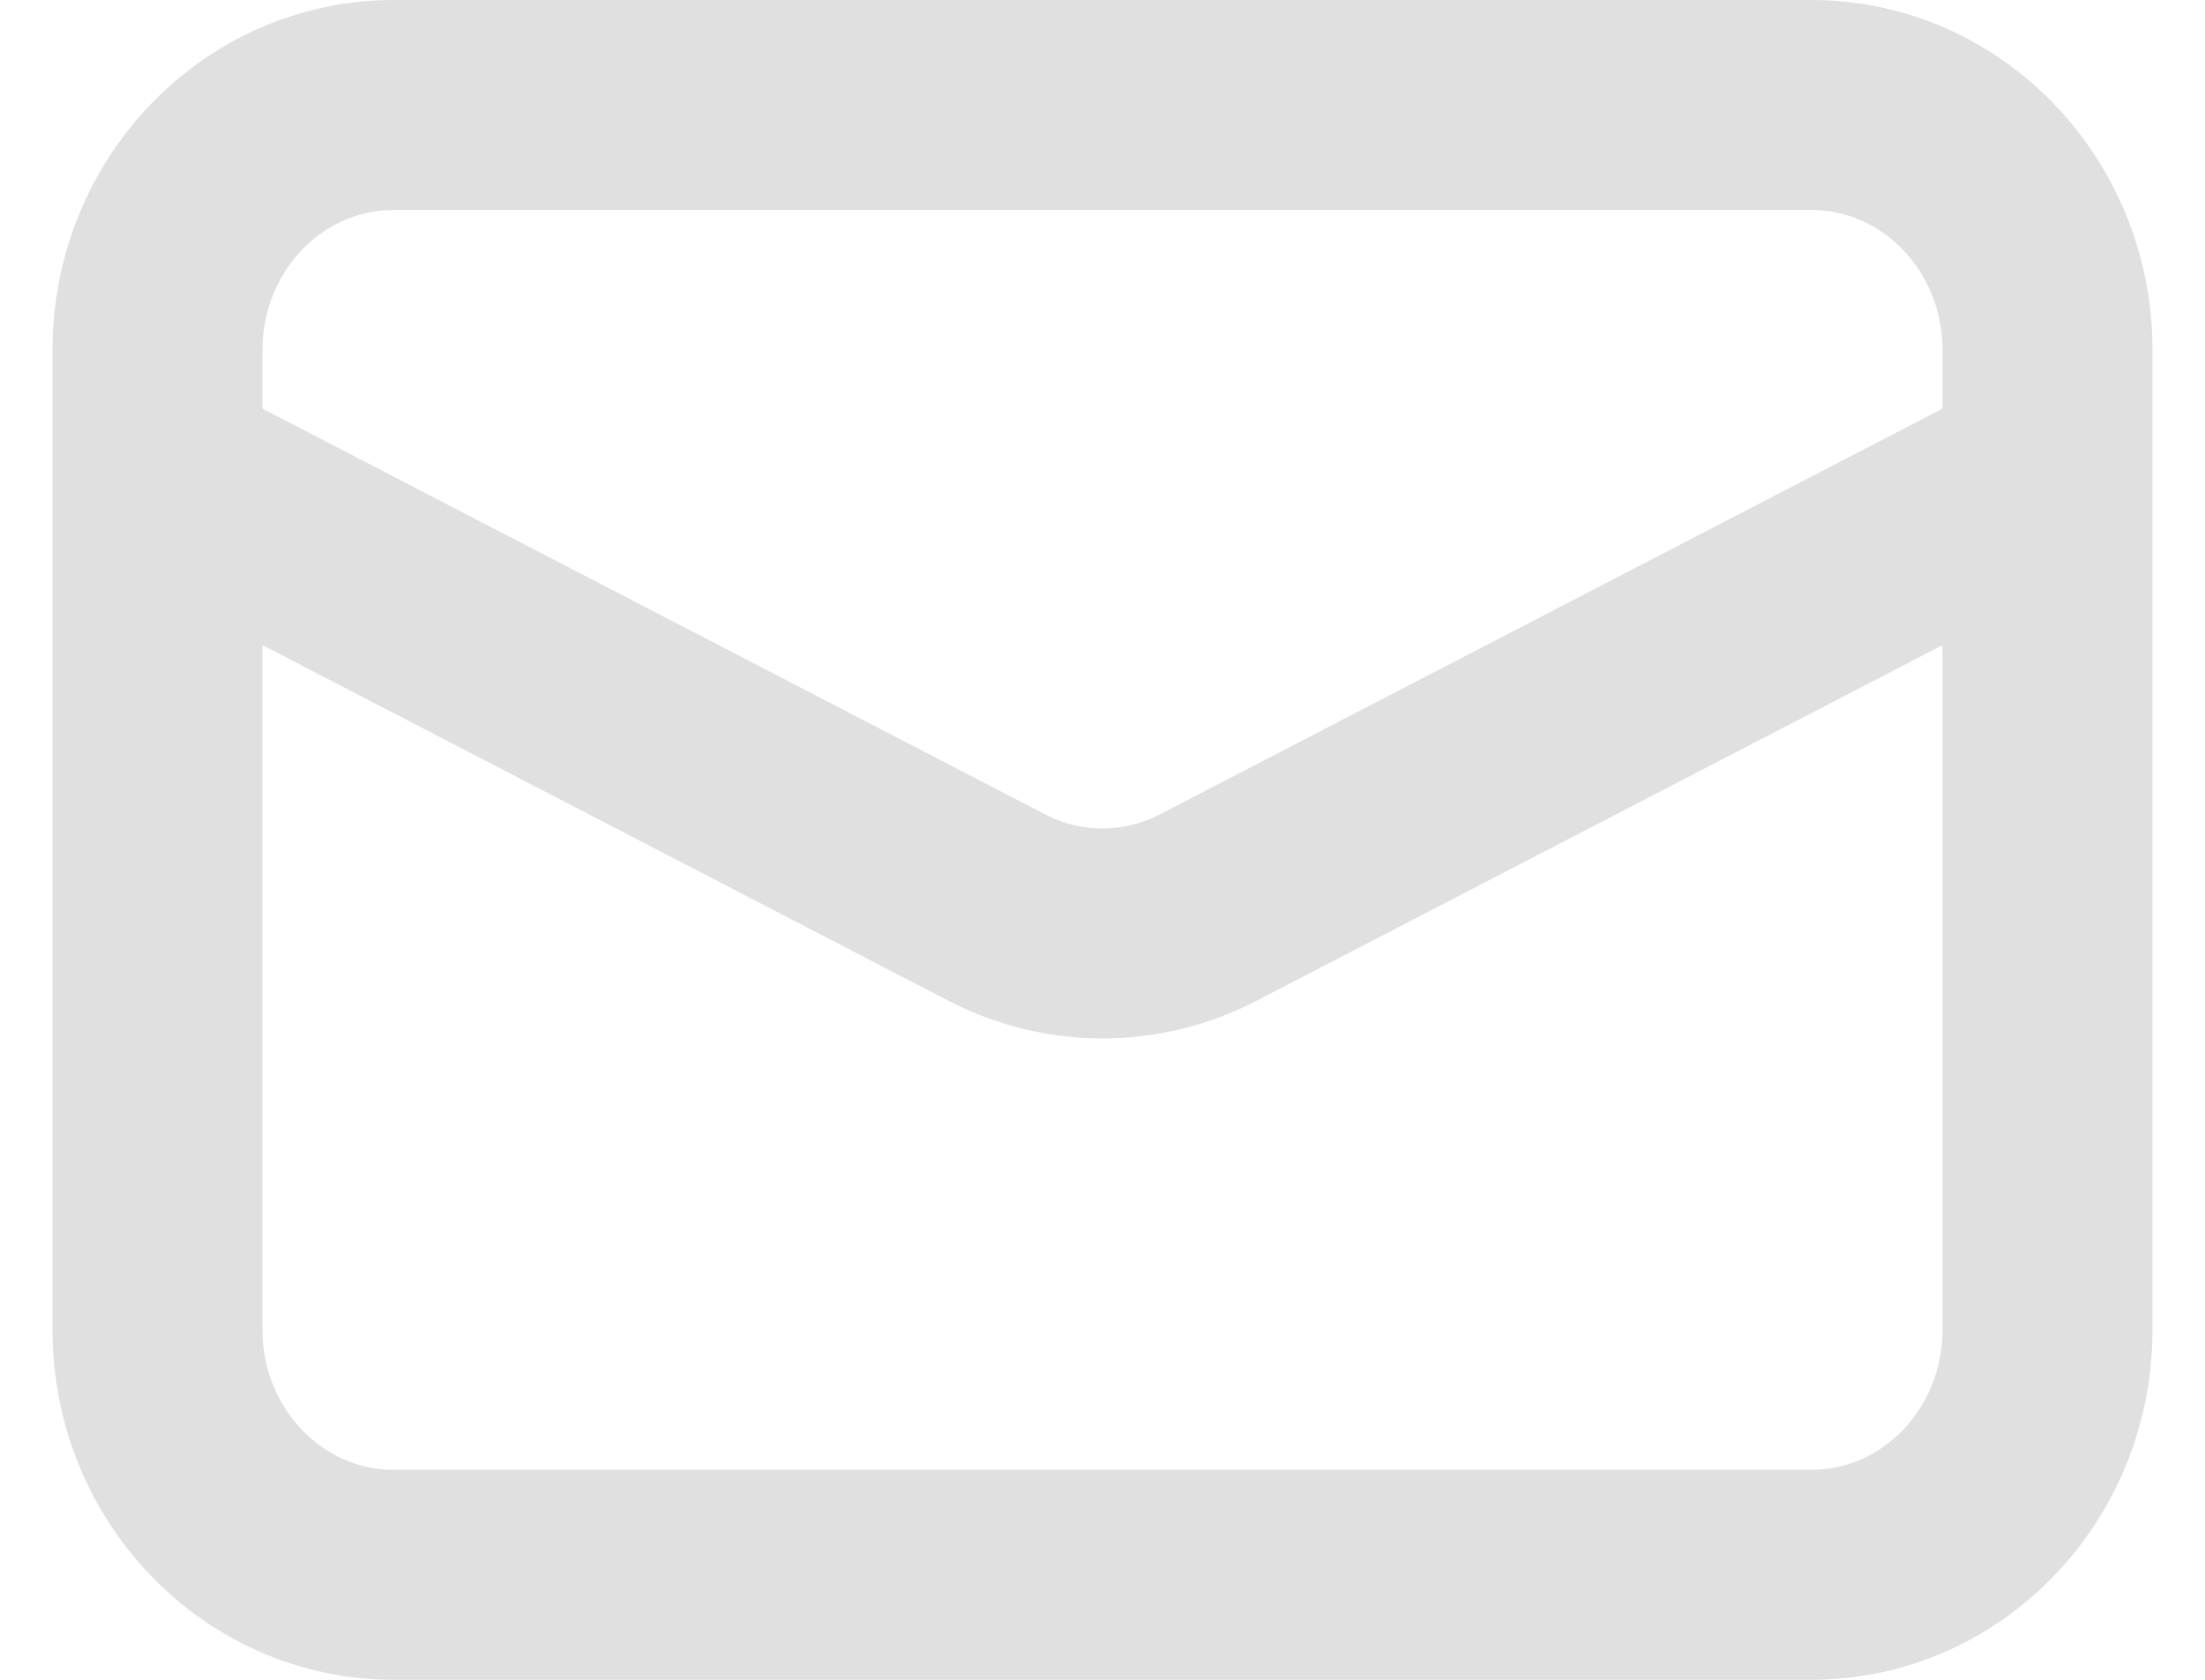
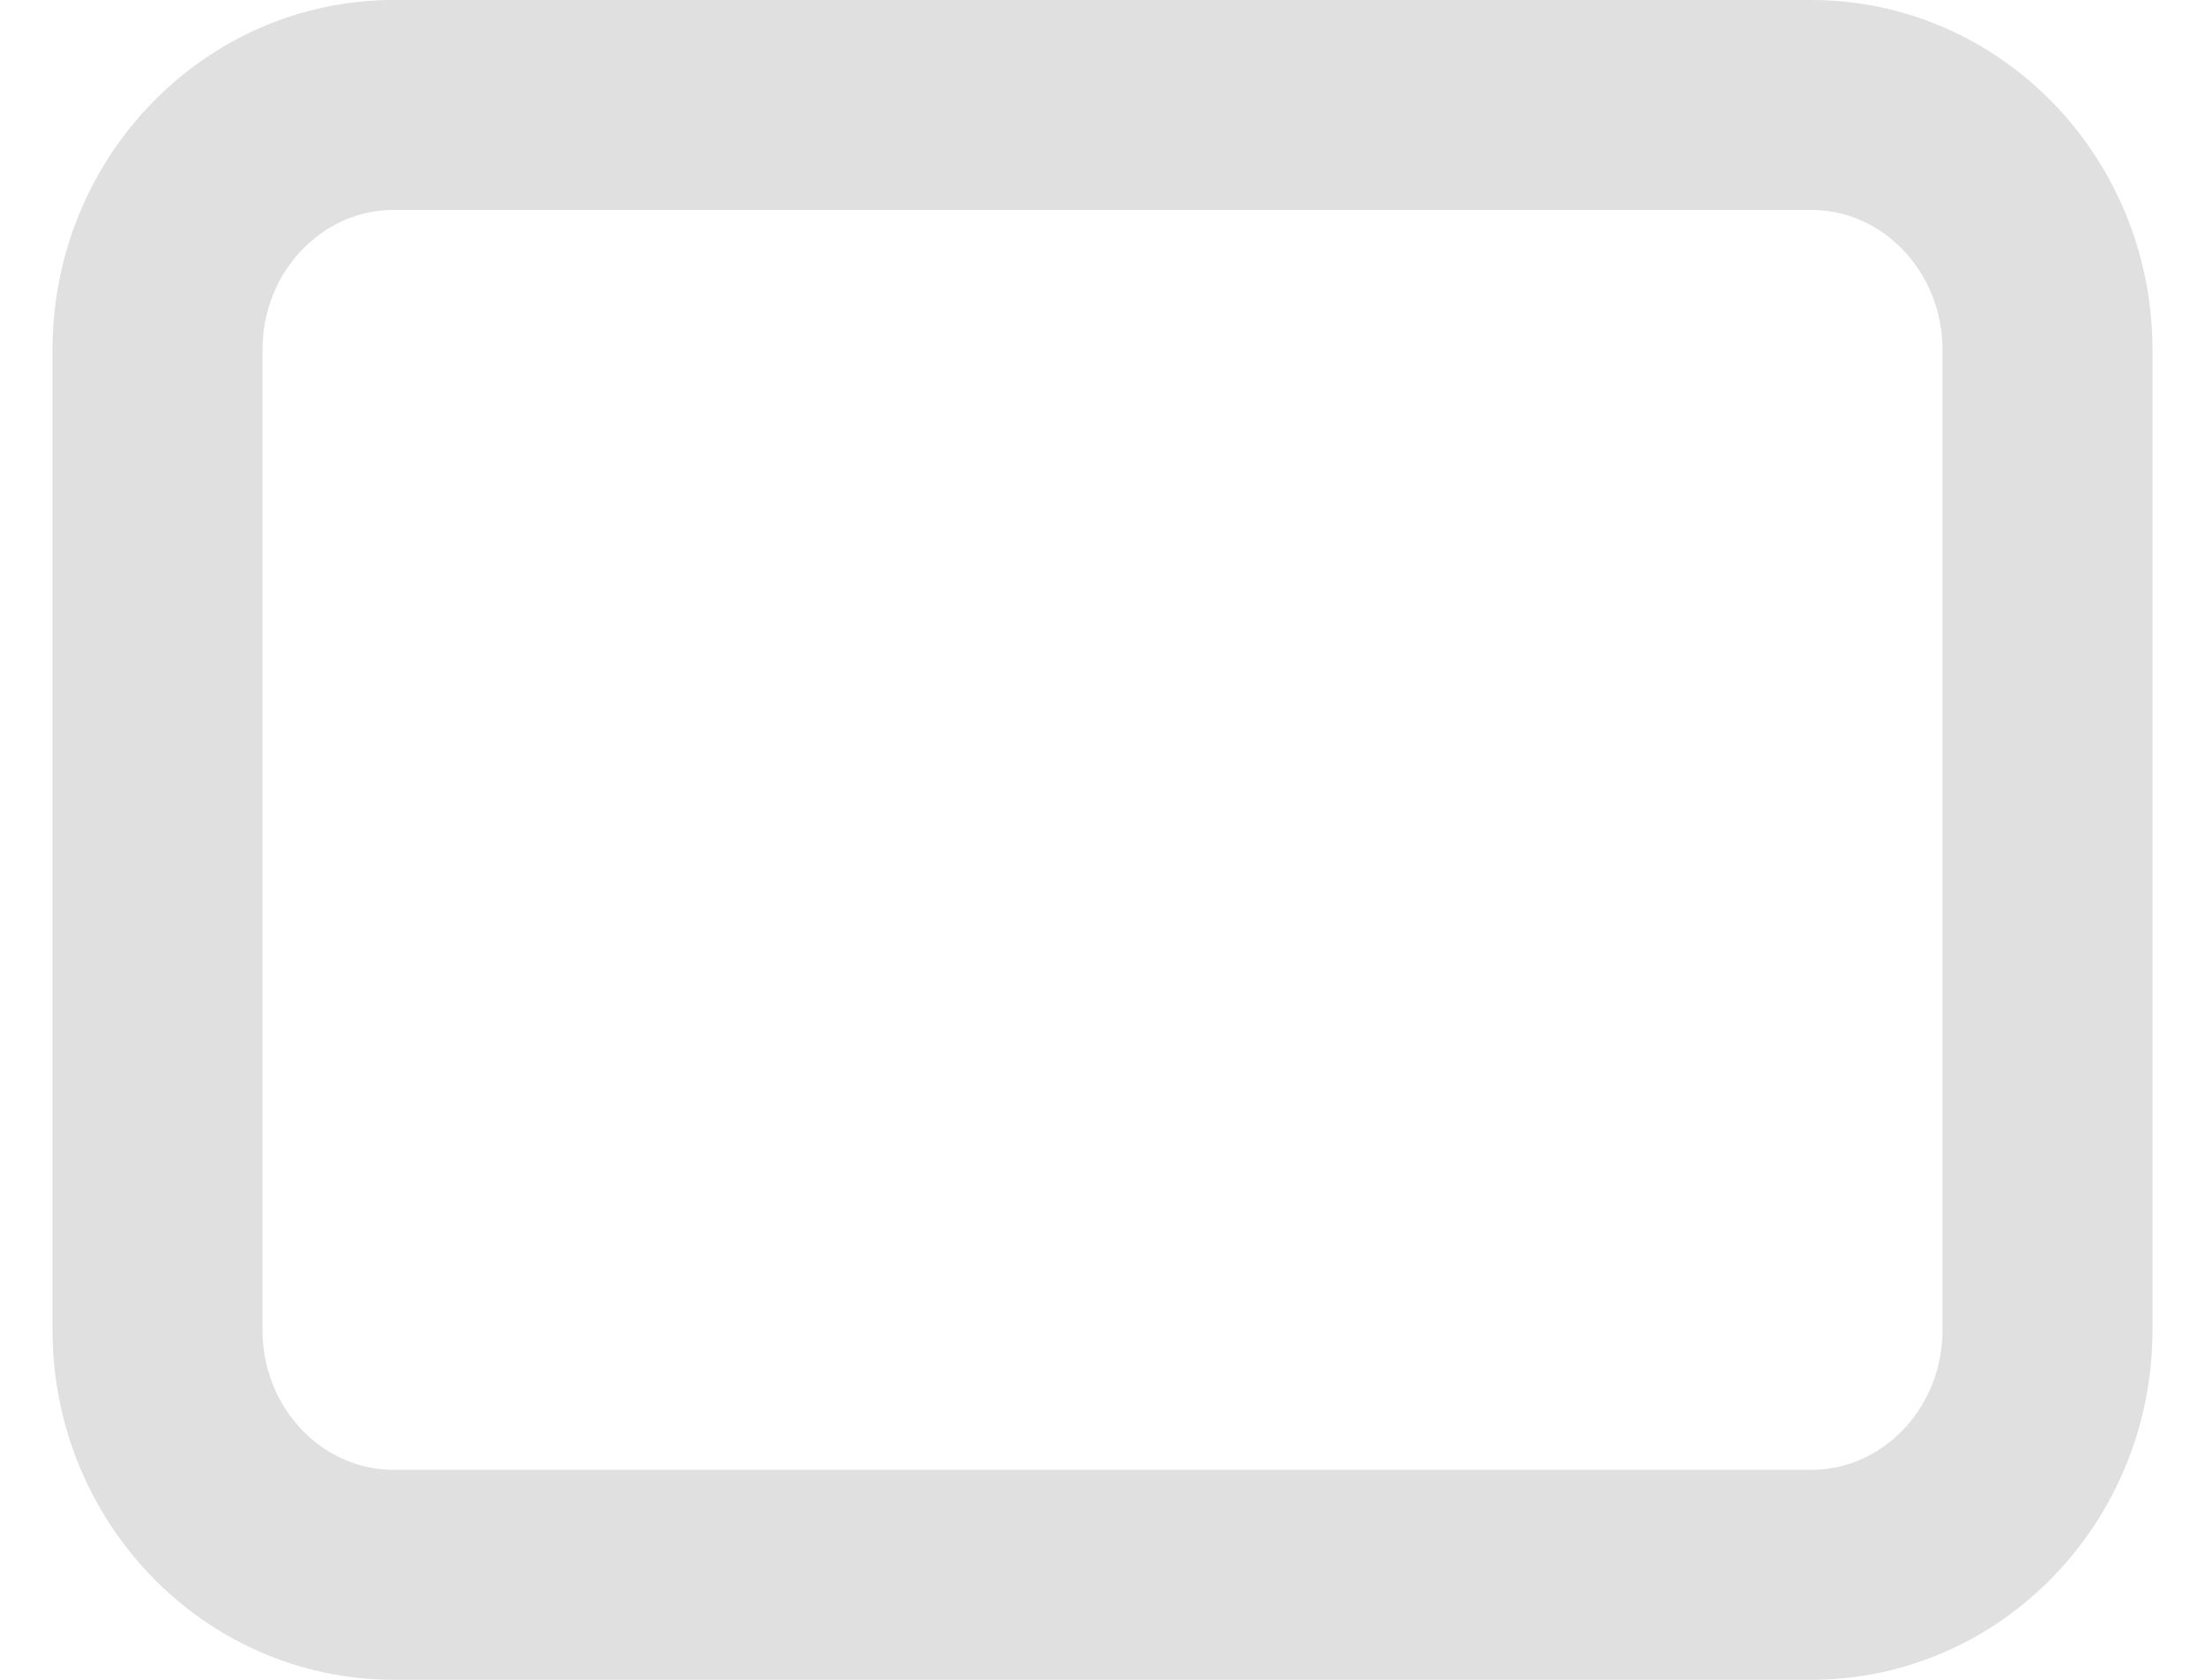
<svg xmlns="http://www.w3.org/2000/svg" width="21" height="16" viewBox="0 0 21 16" fill="none">
  <path d="M17.25 1H3.75C2.507 1 1.5 2.045 1.5 3.333V12.667C1.5 13.955 2.507 15 3.75 15H17.25C18.493 15 19.5 13.955 19.5 12.667V3.333C19.5 2.045 18.493 1 17.25 1Z" stroke="#E0E0E0" stroke-width="2" />
-   <path d="M1.5 4.5L9.494 8.645C9.807 8.807 10.151 8.891 10.5 8.891C10.849 8.891 11.194 8.807 11.506 8.645L19.5 4.5" stroke="#E0E0E0" stroke-width="2" />
</svg>